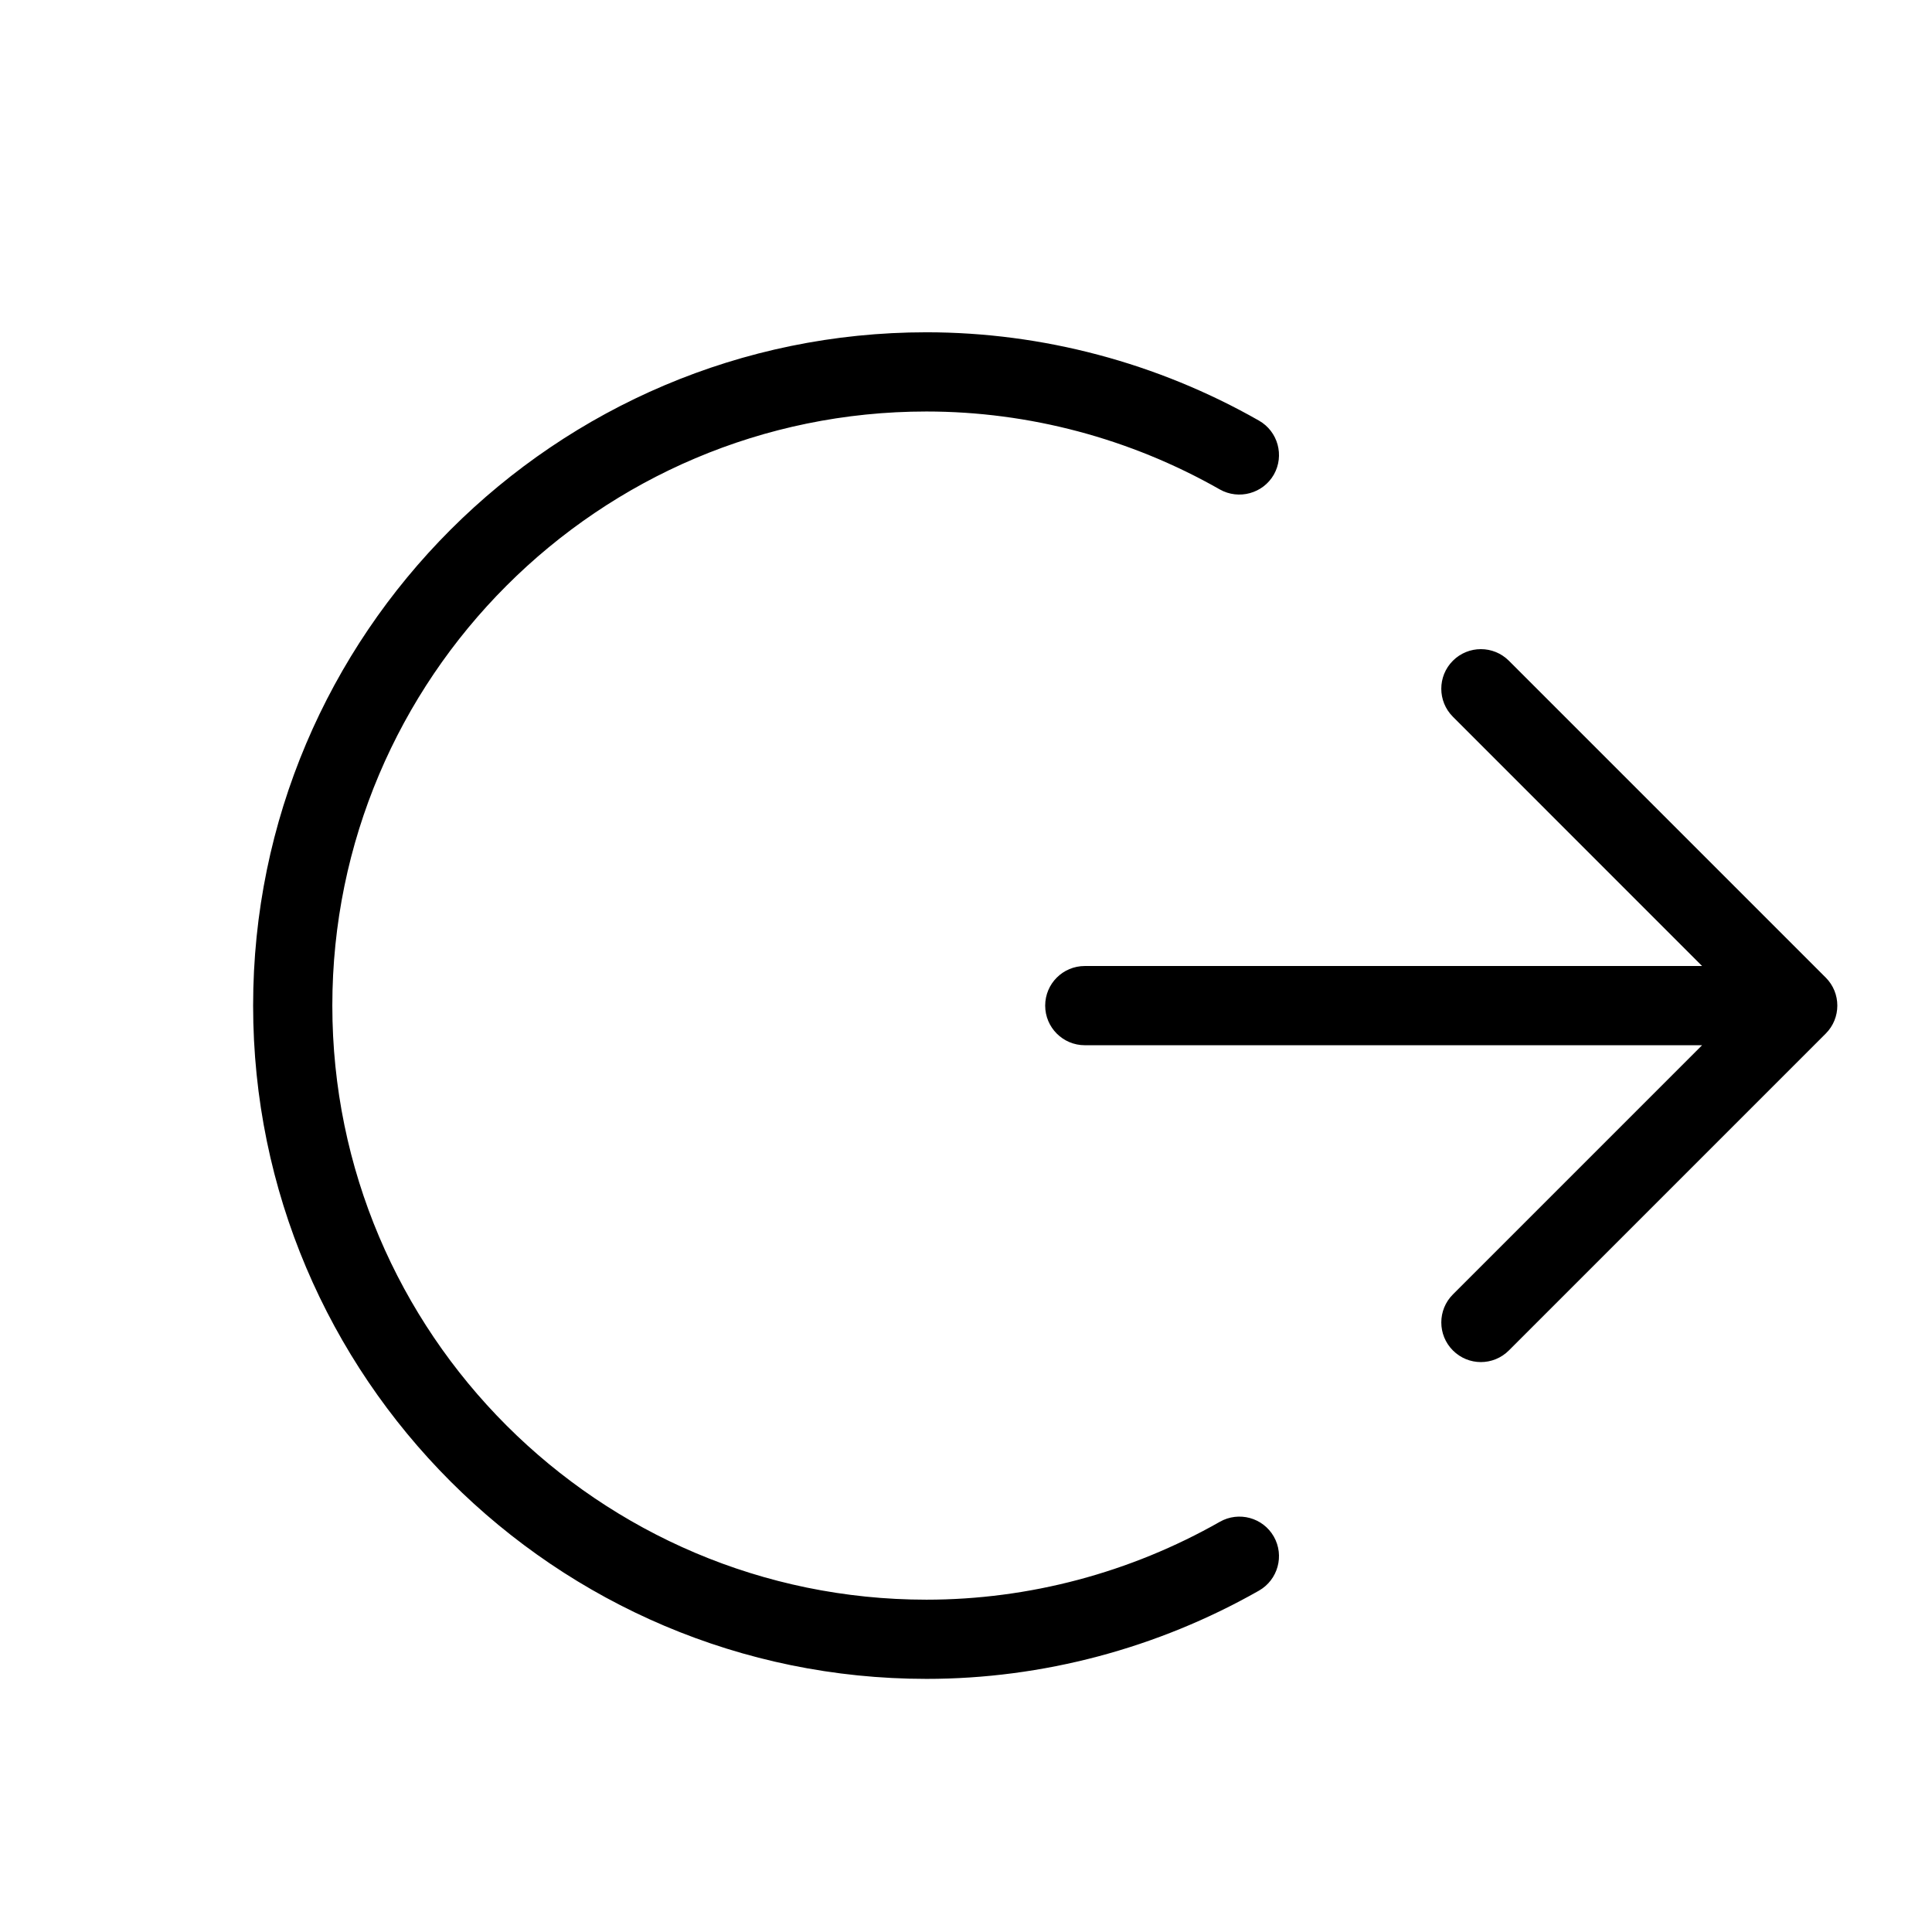
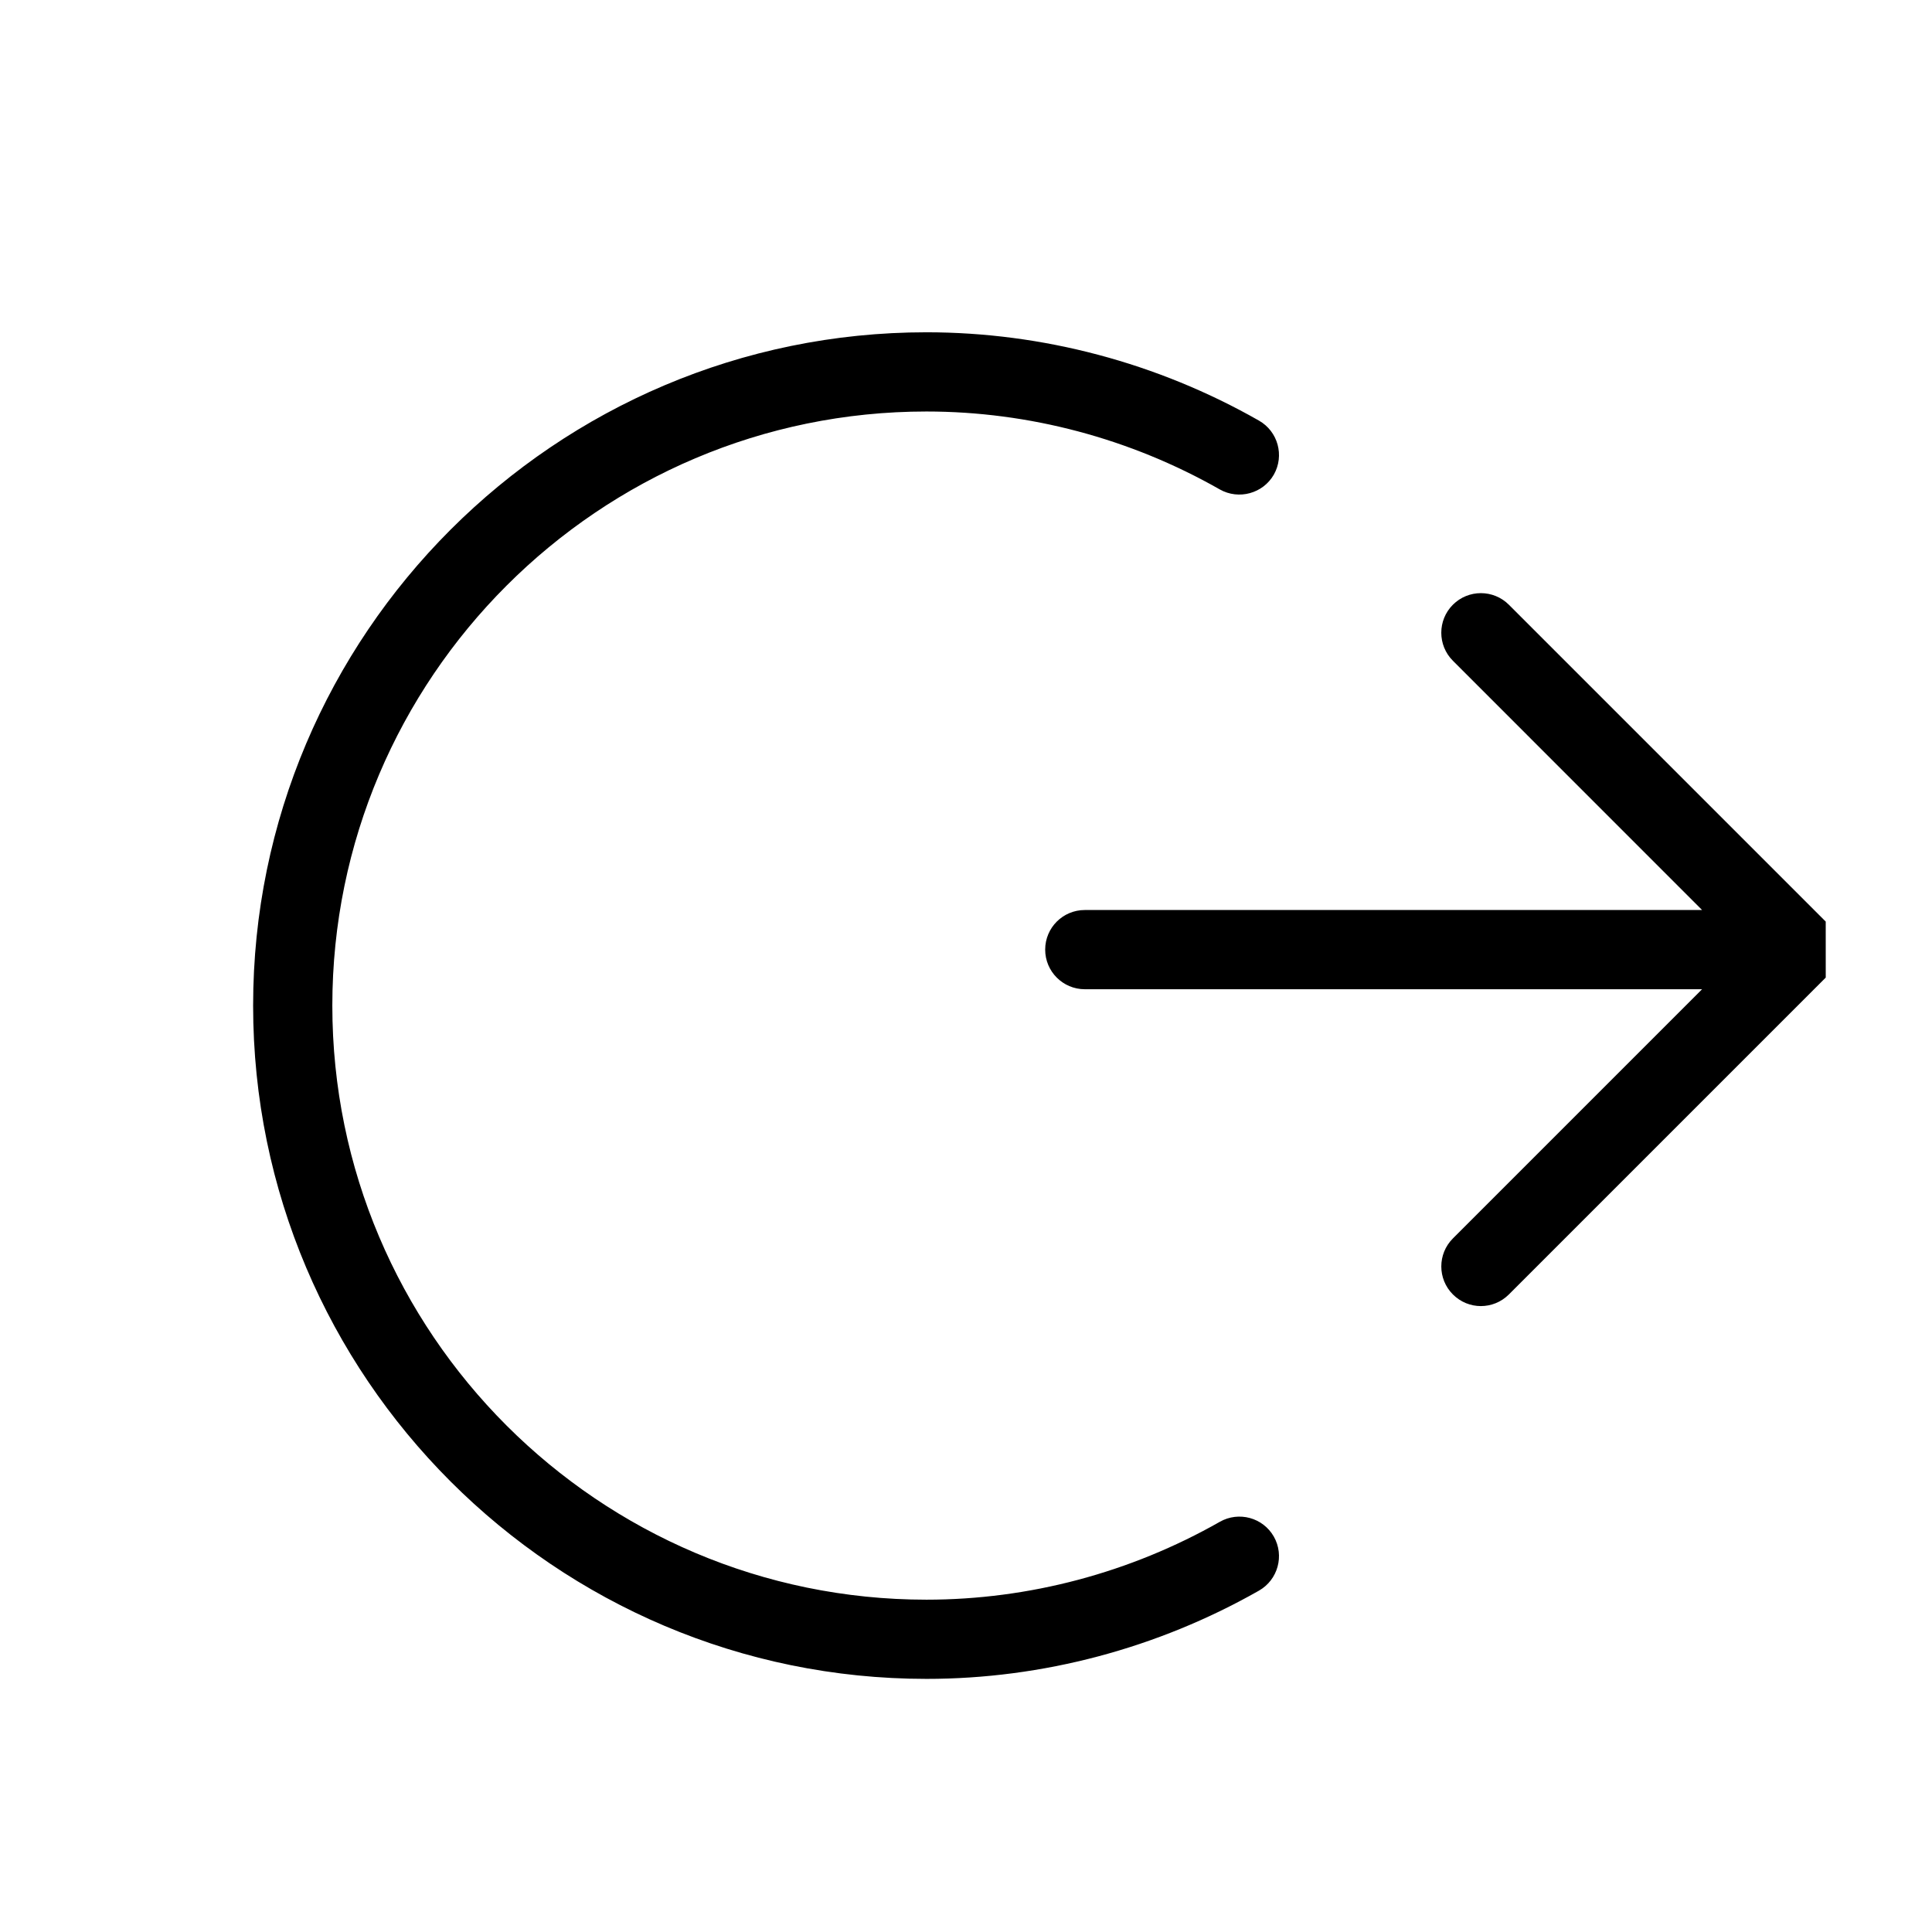
<svg xmlns="http://www.w3.org/2000/svg" fill="#000000" width="800px" height="800px" version="1.1" viewBox="144 144 512 512">
-   <path d="m627.84 403.07c4.094 4.094 4.094 10.746 0 14.84l-83.969 83.969c-2.059 2.059-4.746 3.086-7.43 3.086-2.664 0-5.352-1.027-7.41-3.086-4.094-4.094-4.094-10.746 0-14.84l66.039-66.043h-163.59c-5.793 0-10.496-4.703-10.496-10.496 0-5.816 4.703-10.496 10.496-10.496h163.59l-66.043-66.062c-4.094-4.094-4.094-10.746 0-14.84s10.746-4.094 14.84 0l83.969 83.969zm-238.33 185.85c-98.391 0-178.43-80.043-178.43-178.43 0-98.391 80.043-178.43 178.43-178.43 30.773 0 61.254 8.102 88.125 23.406 5.039 2.856 6.801 9.277 3.945 14.316-2.875 5.016-9.301 6.758-14.316 3.926-23.742-13.52-50.613-20.656-77.754-20.656-86.824 0-157.44 70.617-157.44 157.44 0 86.824 70.617 157.44 157.44 157.44 27.145 0 54.012-7.137 77.754-20.637 5.016-2.856 11.441-1.133 14.316 3.926 2.856 5.039 1.09 11.441-3.945 14.316-26.891 15.281-57.352 23.383-88.125 23.383z" fill-rule="evenodd" />
+   <path d="m627.84 403.07l-83.969 83.969c-2.059 2.059-4.746 3.086-7.43 3.086-2.664 0-5.352-1.027-7.41-3.086-4.094-4.094-4.094-10.746 0-14.84l66.039-66.043h-163.59c-5.793 0-10.496-4.703-10.496-10.496 0-5.816 4.703-10.496 10.496-10.496h163.59l-66.043-66.062c-4.094-4.094-4.094-10.746 0-14.84s10.746-4.094 14.84 0l83.969 83.969zm-238.33 185.85c-98.391 0-178.43-80.043-178.43-178.43 0-98.391 80.043-178.43 178.43-178.43 30.773 0 61.254 8.102 88.125 23.406 5.039 2.856 6.801 9.277 3.945 14.316-2.875 5.016-9.301 6.758-14.316 3.926-23.742-13.52-50.613-20.656-77.754-20.656-86.824 0-157.44 70.617-157.44 157.44 0 86.824 70.617 157.44 157.44 157.44 27.145 0 54.012-7.137 77.754-20.637 5.016-2.856 11.441-1.133 14.316 3.926 2.856 5.039 1.09 11.441-3.945 14.316-26.891 15.281-57.352 23.383-88.125 23.383z" fill-rule="evenodd" />
</svg>